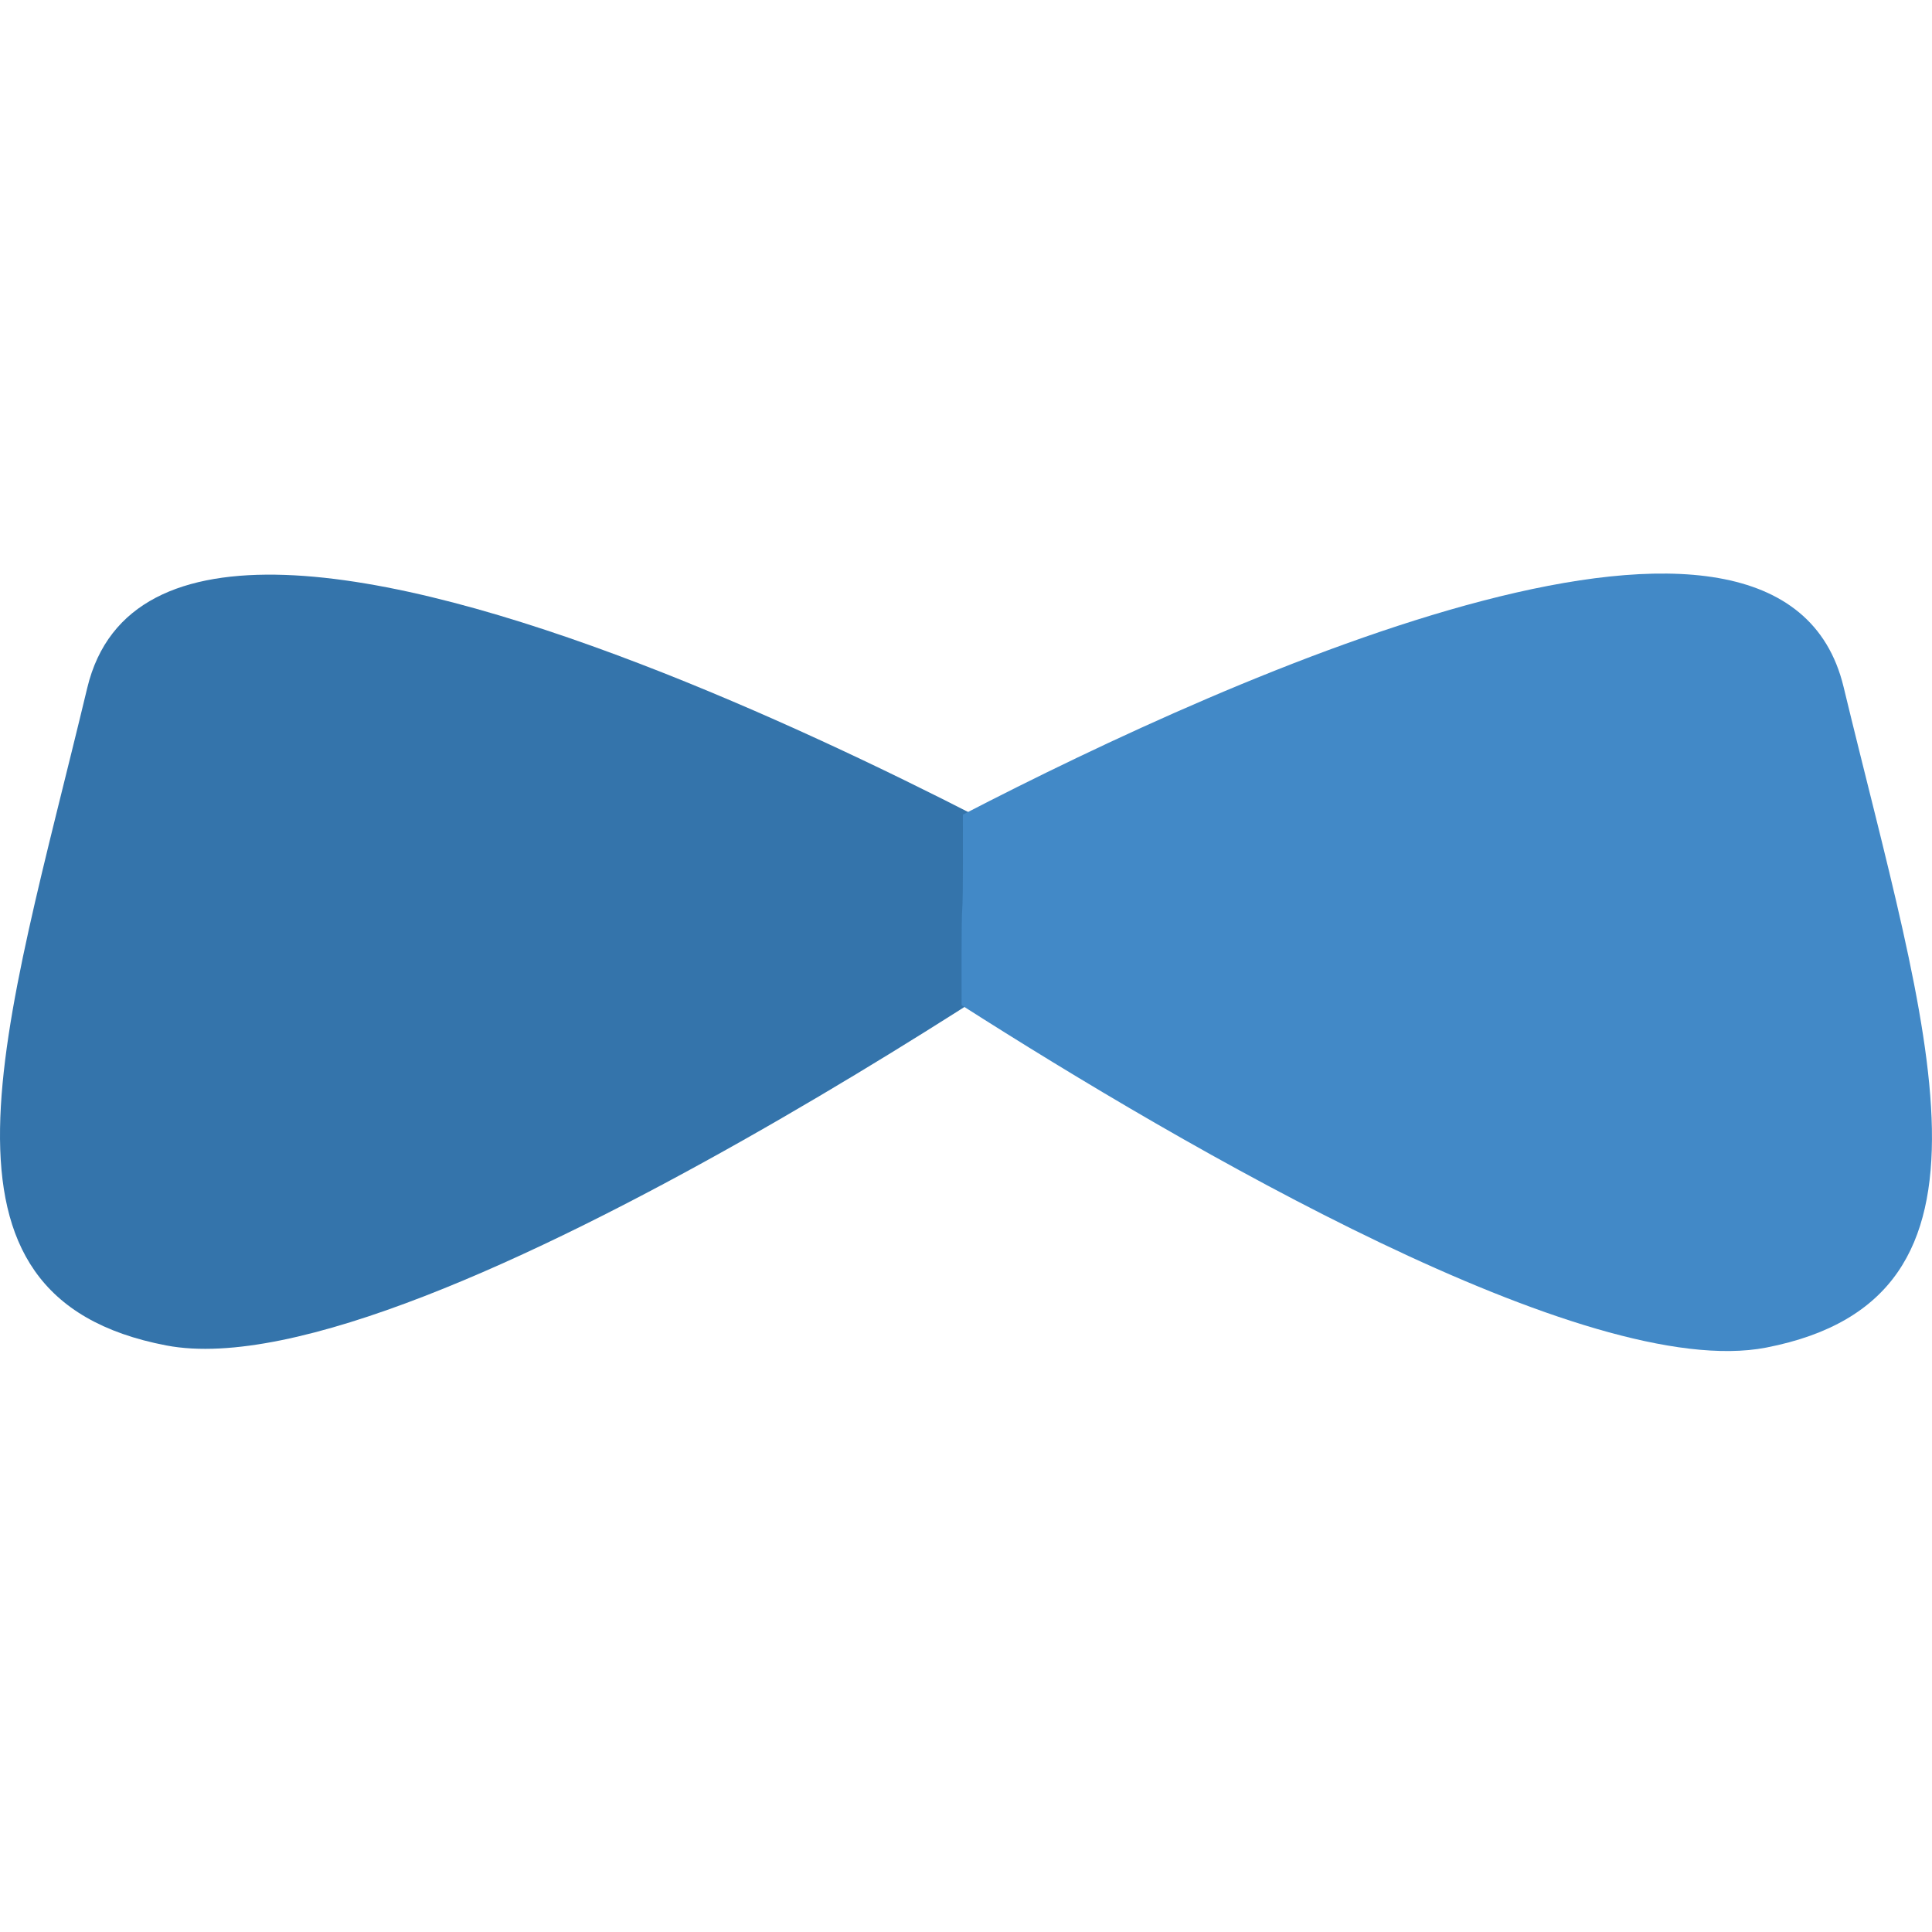
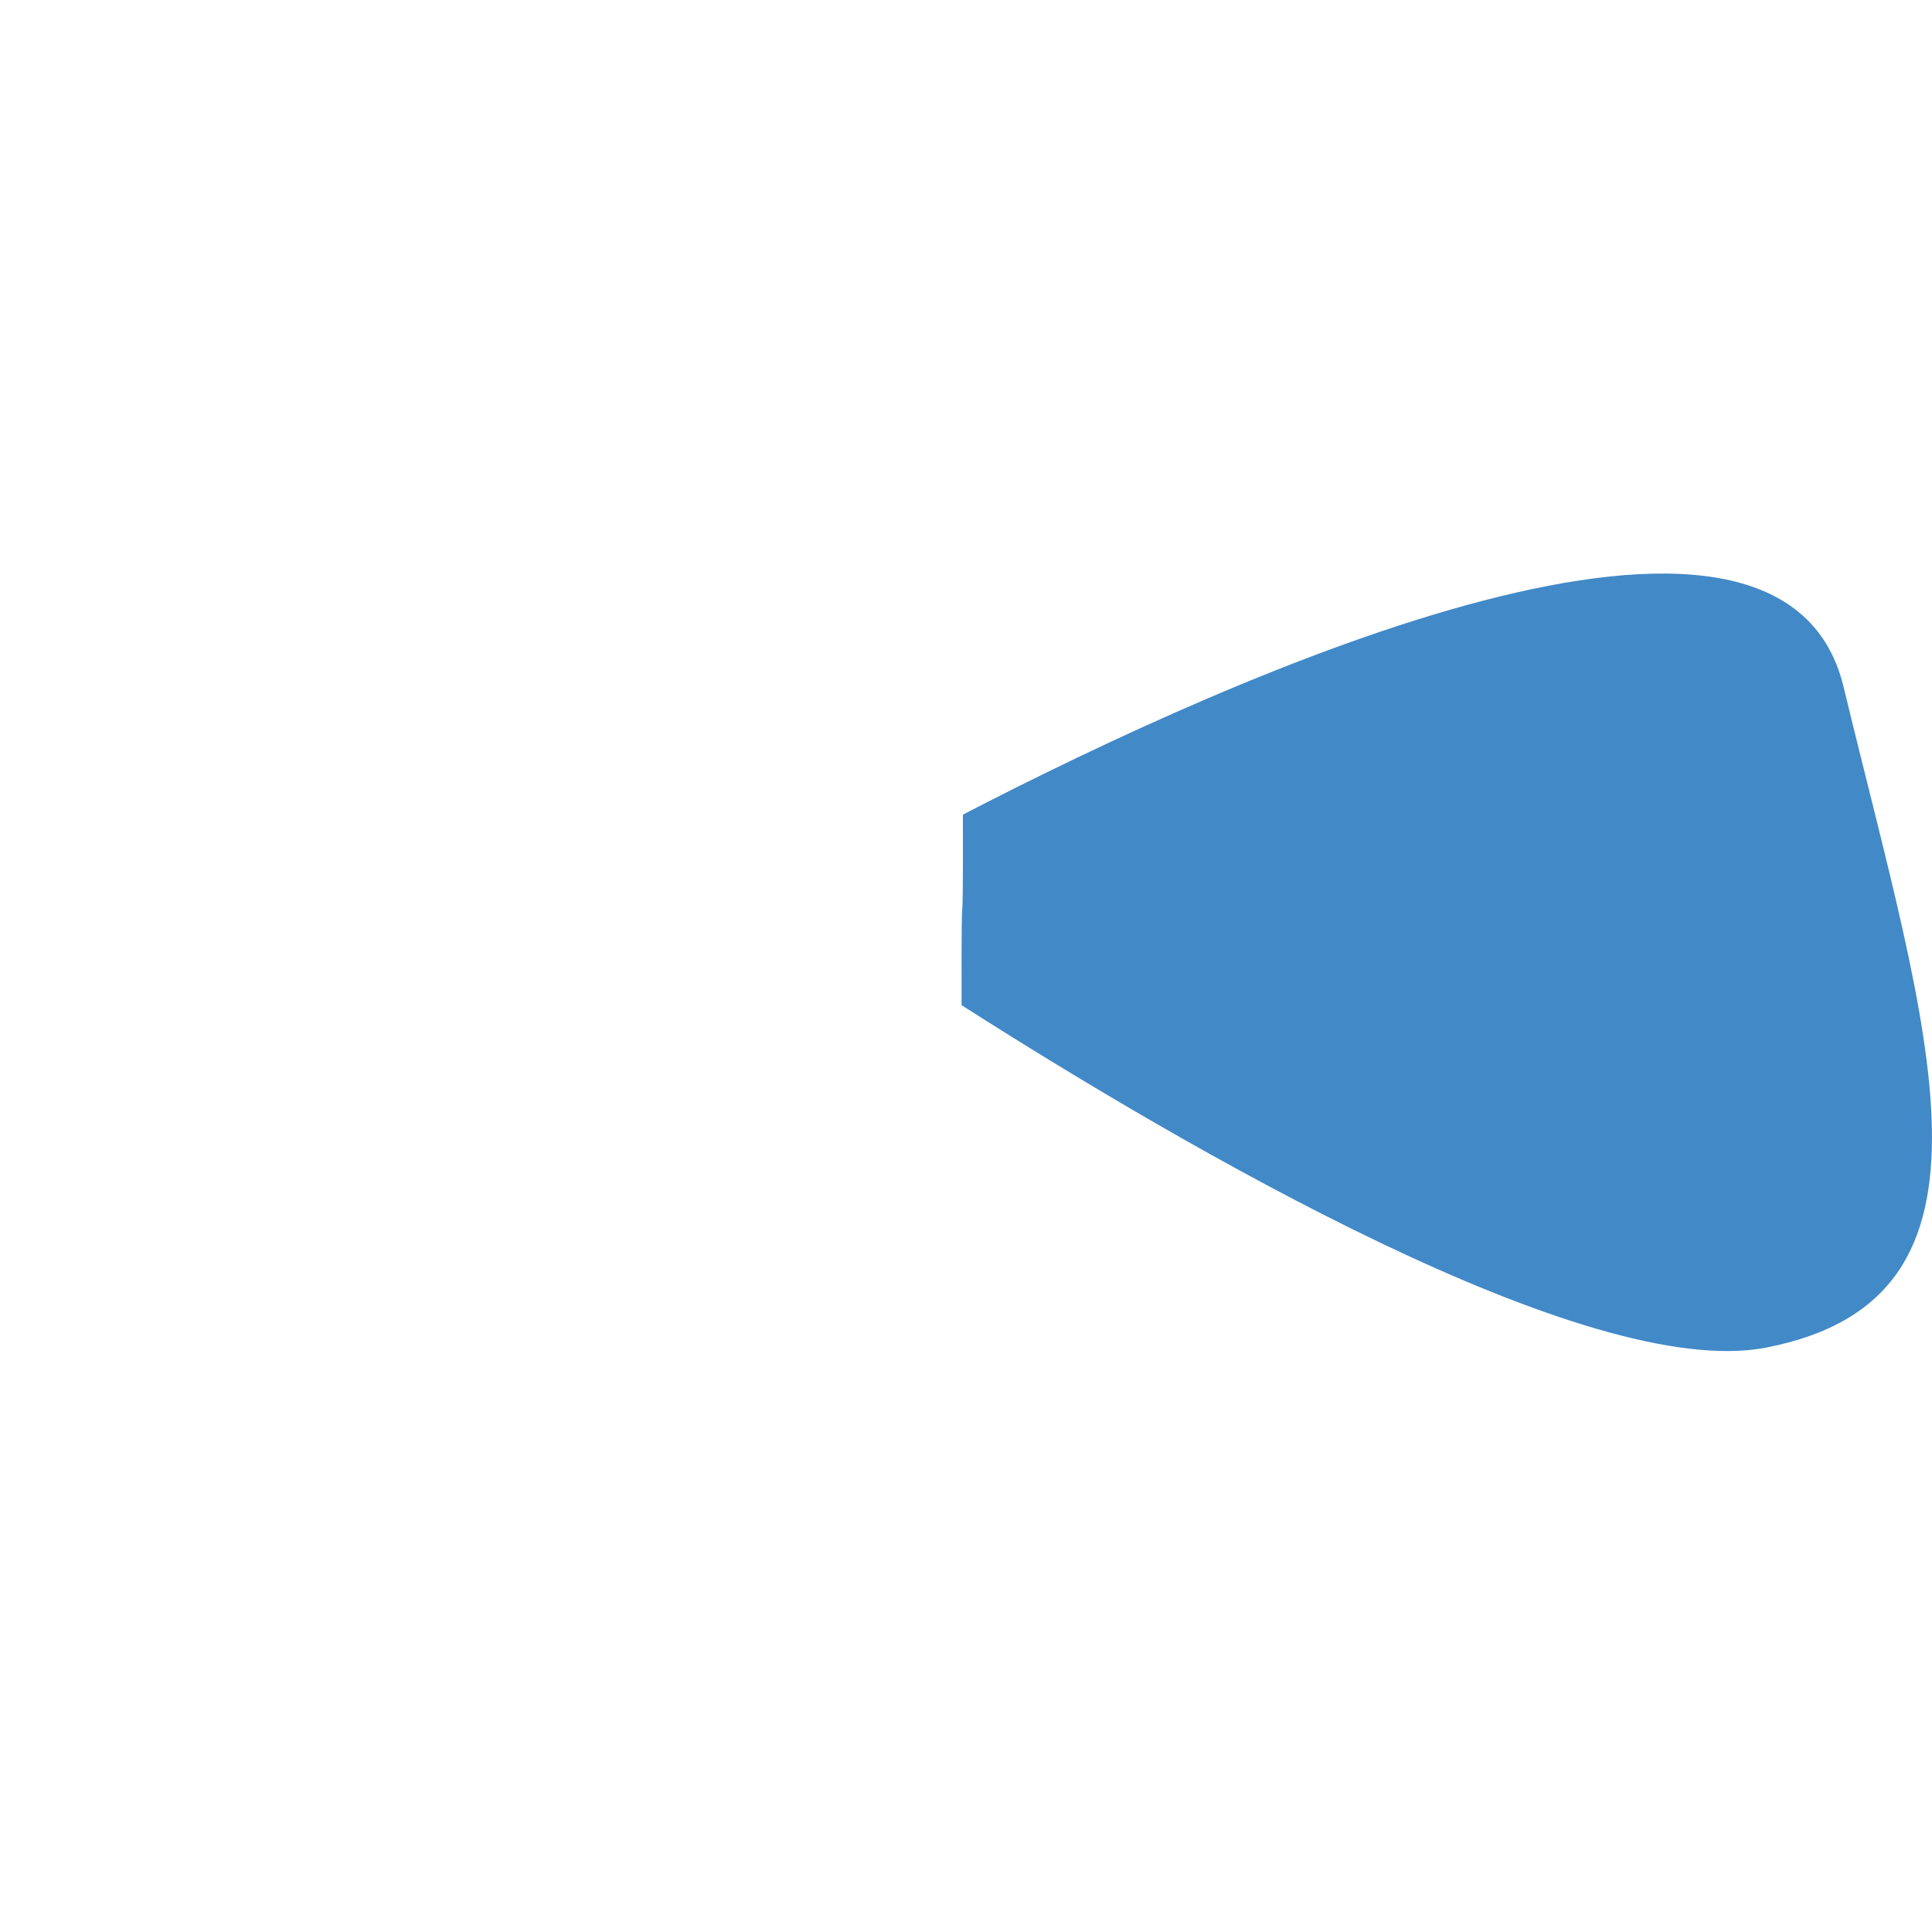
<svg xmlns="http://www.w3.org/2000/svg" width="800px" height="800px" viewBox="0 -76 256 256" version="1.1" preserveAspectRatio="xMidYMid">
  <g>
-     <path d="M149.545,43.027 C149.545,43.027 22.536,-30.675 11.558,15.164 C0.579,61.003 -11.768,95.842 22.065,102.284 C55.898,108.725 149.545,43.027 149.545,43.027 Z" fill="#3474AB">
- 
- </path>
    <path d="M127.588,31.942 C163.968,13.11 236.044,-19.161 244.283,15.014 C255.368,61.003 267.823,95.992 234.032,102.562 C210.321,107.163 156.992,76.069 127.417,57.194 C127.374,34.852 127.631,53.962 127.588,31.942 Z" fill="#4289C7">

</path>
  </g>
</svg>